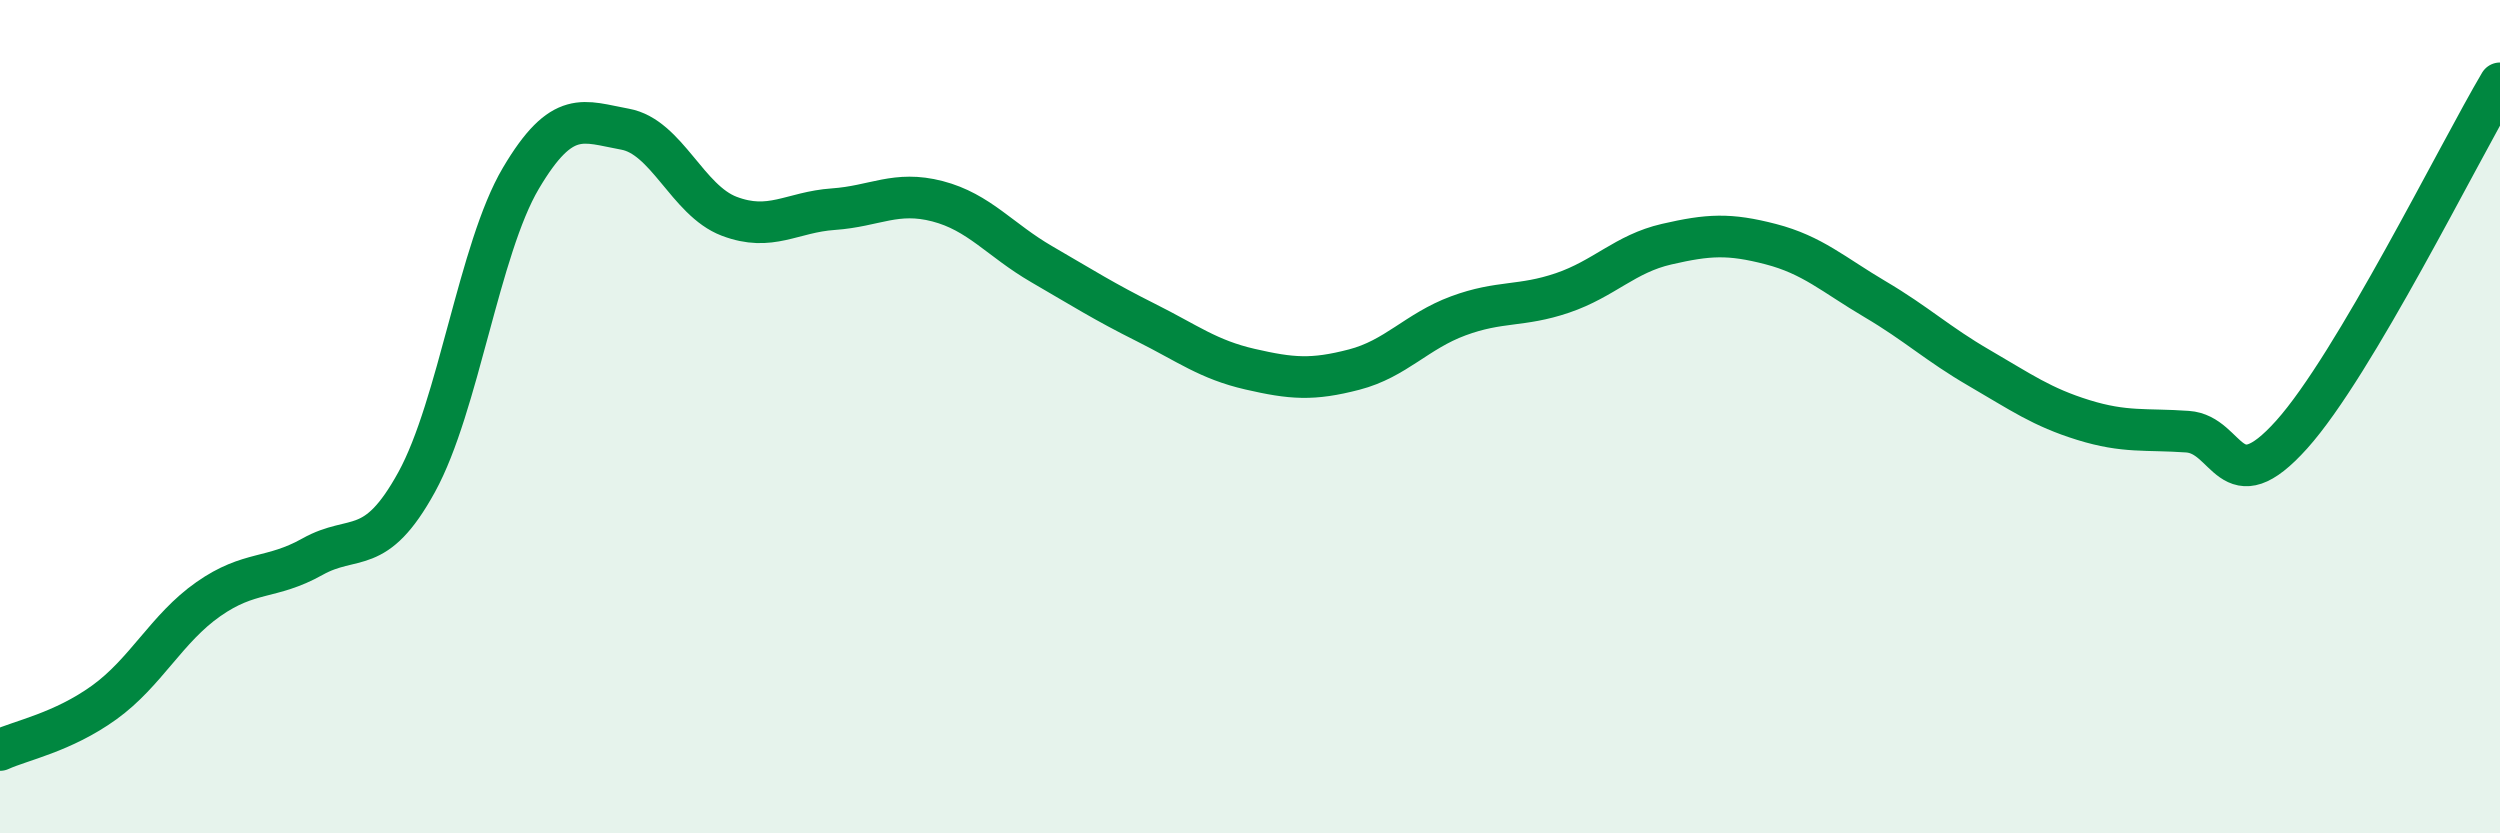
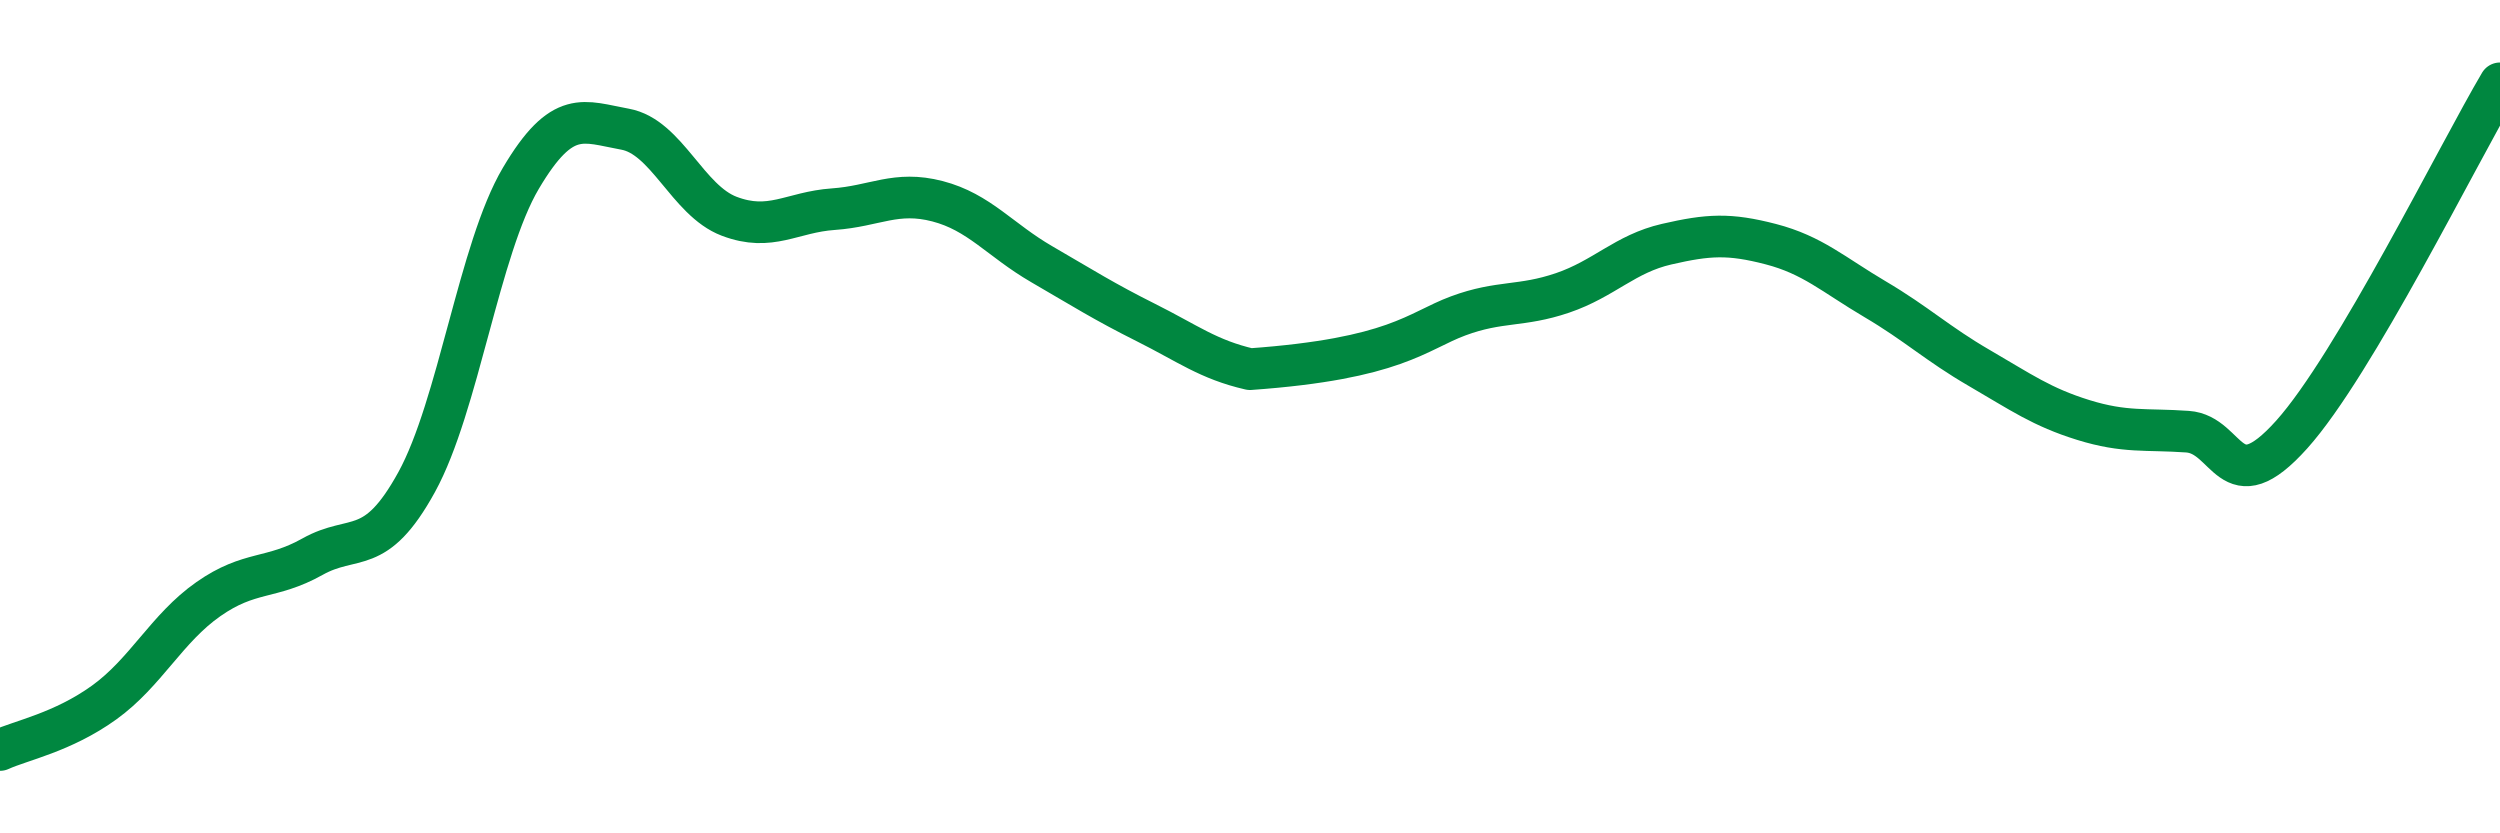
<svg xmlns="http://www.w3.org/2000/svg" width="60" height="20" viewBox="0 0 60 20">
-   <path d="M 0,18 C 0.5,17.77 1.5,17.58 2.5,16.86 C 3.5,16.14 4,15.08 5,14.38 C 6,13.68 6.5,13.92 7.5,13.36 C 8.5,12.8 9,13.39 10,11.57 C 11,9.75 11.5,5.97 12.5,4.28 C 13.5,2.59 14,2.92 15,3.1 C 16,3.28 16.5,4.81 17.5,5.19 C 18.5,5.57 19,5.09 20,5.02 C 21,4.95 21.5,4.57 22.5,4.83 C 23.5,5.09 24,5.76 25,6.34 C 26,6.92 26.5,7.24 27.5,7.74 C 28.5,8.24 29,8.63 30,8.86 C 31,9.09 31.5,9.13 32.5,8.87 C 33.5,8.61 34,7.95 35,7.58 C 36,7.21 36.5,7.37 37.5,7.03 C 38.5,6.69 39,6.09 40,5.86 C 41,5.63 41.5,5.6 42.5,5.86 C 43.5,6.12 44,6.59 45,7.18 C 46,7.77 46.5,8.25 47.5,8.83 C 48.5,9.41 49,9.77 50,10.08 C 51,10.39 51.5,10.29 52.5,10.36 C 53.5,10.43 53.5,12.1 55,10.43 C 56.5,8.76 59,3.69 60,2L60 20L0 20Z" fill="#008740" opacity="0.1" stroke-linecap="round" stroke-linejoin="round" />
-   <path d="M 0,18 C 0.5,17.77 1.5,17.58 2.5,16.86 C 3.5,16.14 4,15.08 5,14.38 C 6,13.68 6.5,13.92 7.5,13.36 C 8.5,12.8 9,13.39 10,11.57 C 11,9.75 11.5,5.97 12.5,4.28 C 13.5,2.59 14,2.92 15,3.1 C 16,3.28 16.5,4.81 17.5,5.19 C 18.5,5.57 19,5.09 20,5.02 C 21,4.95 21.5,4.57 22.5,4.83 C 23.5,5.09 24,5.76 25,6.34 C 26,6.92 26.5,7.24 27.5,7.74 C 28.5,8.24 29,8.63 30,8.86 C 31,9.09 31.5,9.13 32.5,8.87 C 33.5,8.61 34,7.95 35,7.58 C 36,7.21 36.5,7.37 37.5,7.03 C 38.5,6.69 39,6.09 40,5.86 C 41,5.63 41.5,5.6 42.5,5.86 C 43.5,6.12 44,6.59 45,7.18 C 46,7.77 46.5,8.25 47.5,8.83 C 48.5,9.41 49,9.77 50,10.08 C 51,10.39 51.5,10.29 52.5,10.36 C 53.5,10.43 53.5,12.1 55,10.43 C 56.5,8.76 59,3.69 60,2" stroke="#008740" stroke-width="1" fill="none" stroke-linecap="round" stroke-linejoin="round" />
+   <path d="M 0,18 C 0.5,17.77 1.5,17.58 2.5,16.86 C 3.5,16.14 4,15.08 5,14.38 C 6,13.68 6.5,13.92 7.5,13.36 C 8.5,12.8 9,13.39 10,11.57 C 11,9.75 11.5,5.97 12.5,4.28 C 13.5,2.59 14,2.92 15,3.1 C 16,3.28 16.5,4.81 17.5,5.19 C 18.5,5.57 19,5.09 20,5.02 C 21,4.95 21.5,4.57 22.5,4.83 C 23.5,5.09 24,5.76 25,6.34 C 26,6.92 26.5,7.24 27.5,7.74 C 28.5,8.24 29,8.63 30,8.86 C 33.5,8.61 34,7.95 35,7.58 C 36,7.21 36.5,7.37 37.5,7.03 C 38.5,6.69 39,6.09 40,5.86 C 41,5.63 41.5,5.6 42.5,5.86 C 43.5,6.12 44,6.59 45,7.18 C 46,7.77 46.5,8.25 47.5,8.83 C 48.5,9.41 49,9.77 50,10.08 C 51,10.39 51.5,10.29 52.5,10.36 C 53.5,10.43 53.5,12.1 55,10.43 C 56.5,8.76 59,3.69 60,2" stroke="#008740" stroke-width="1" fill="none" stroke-linecap="round" stroke-linejoin="round" />
</svg>